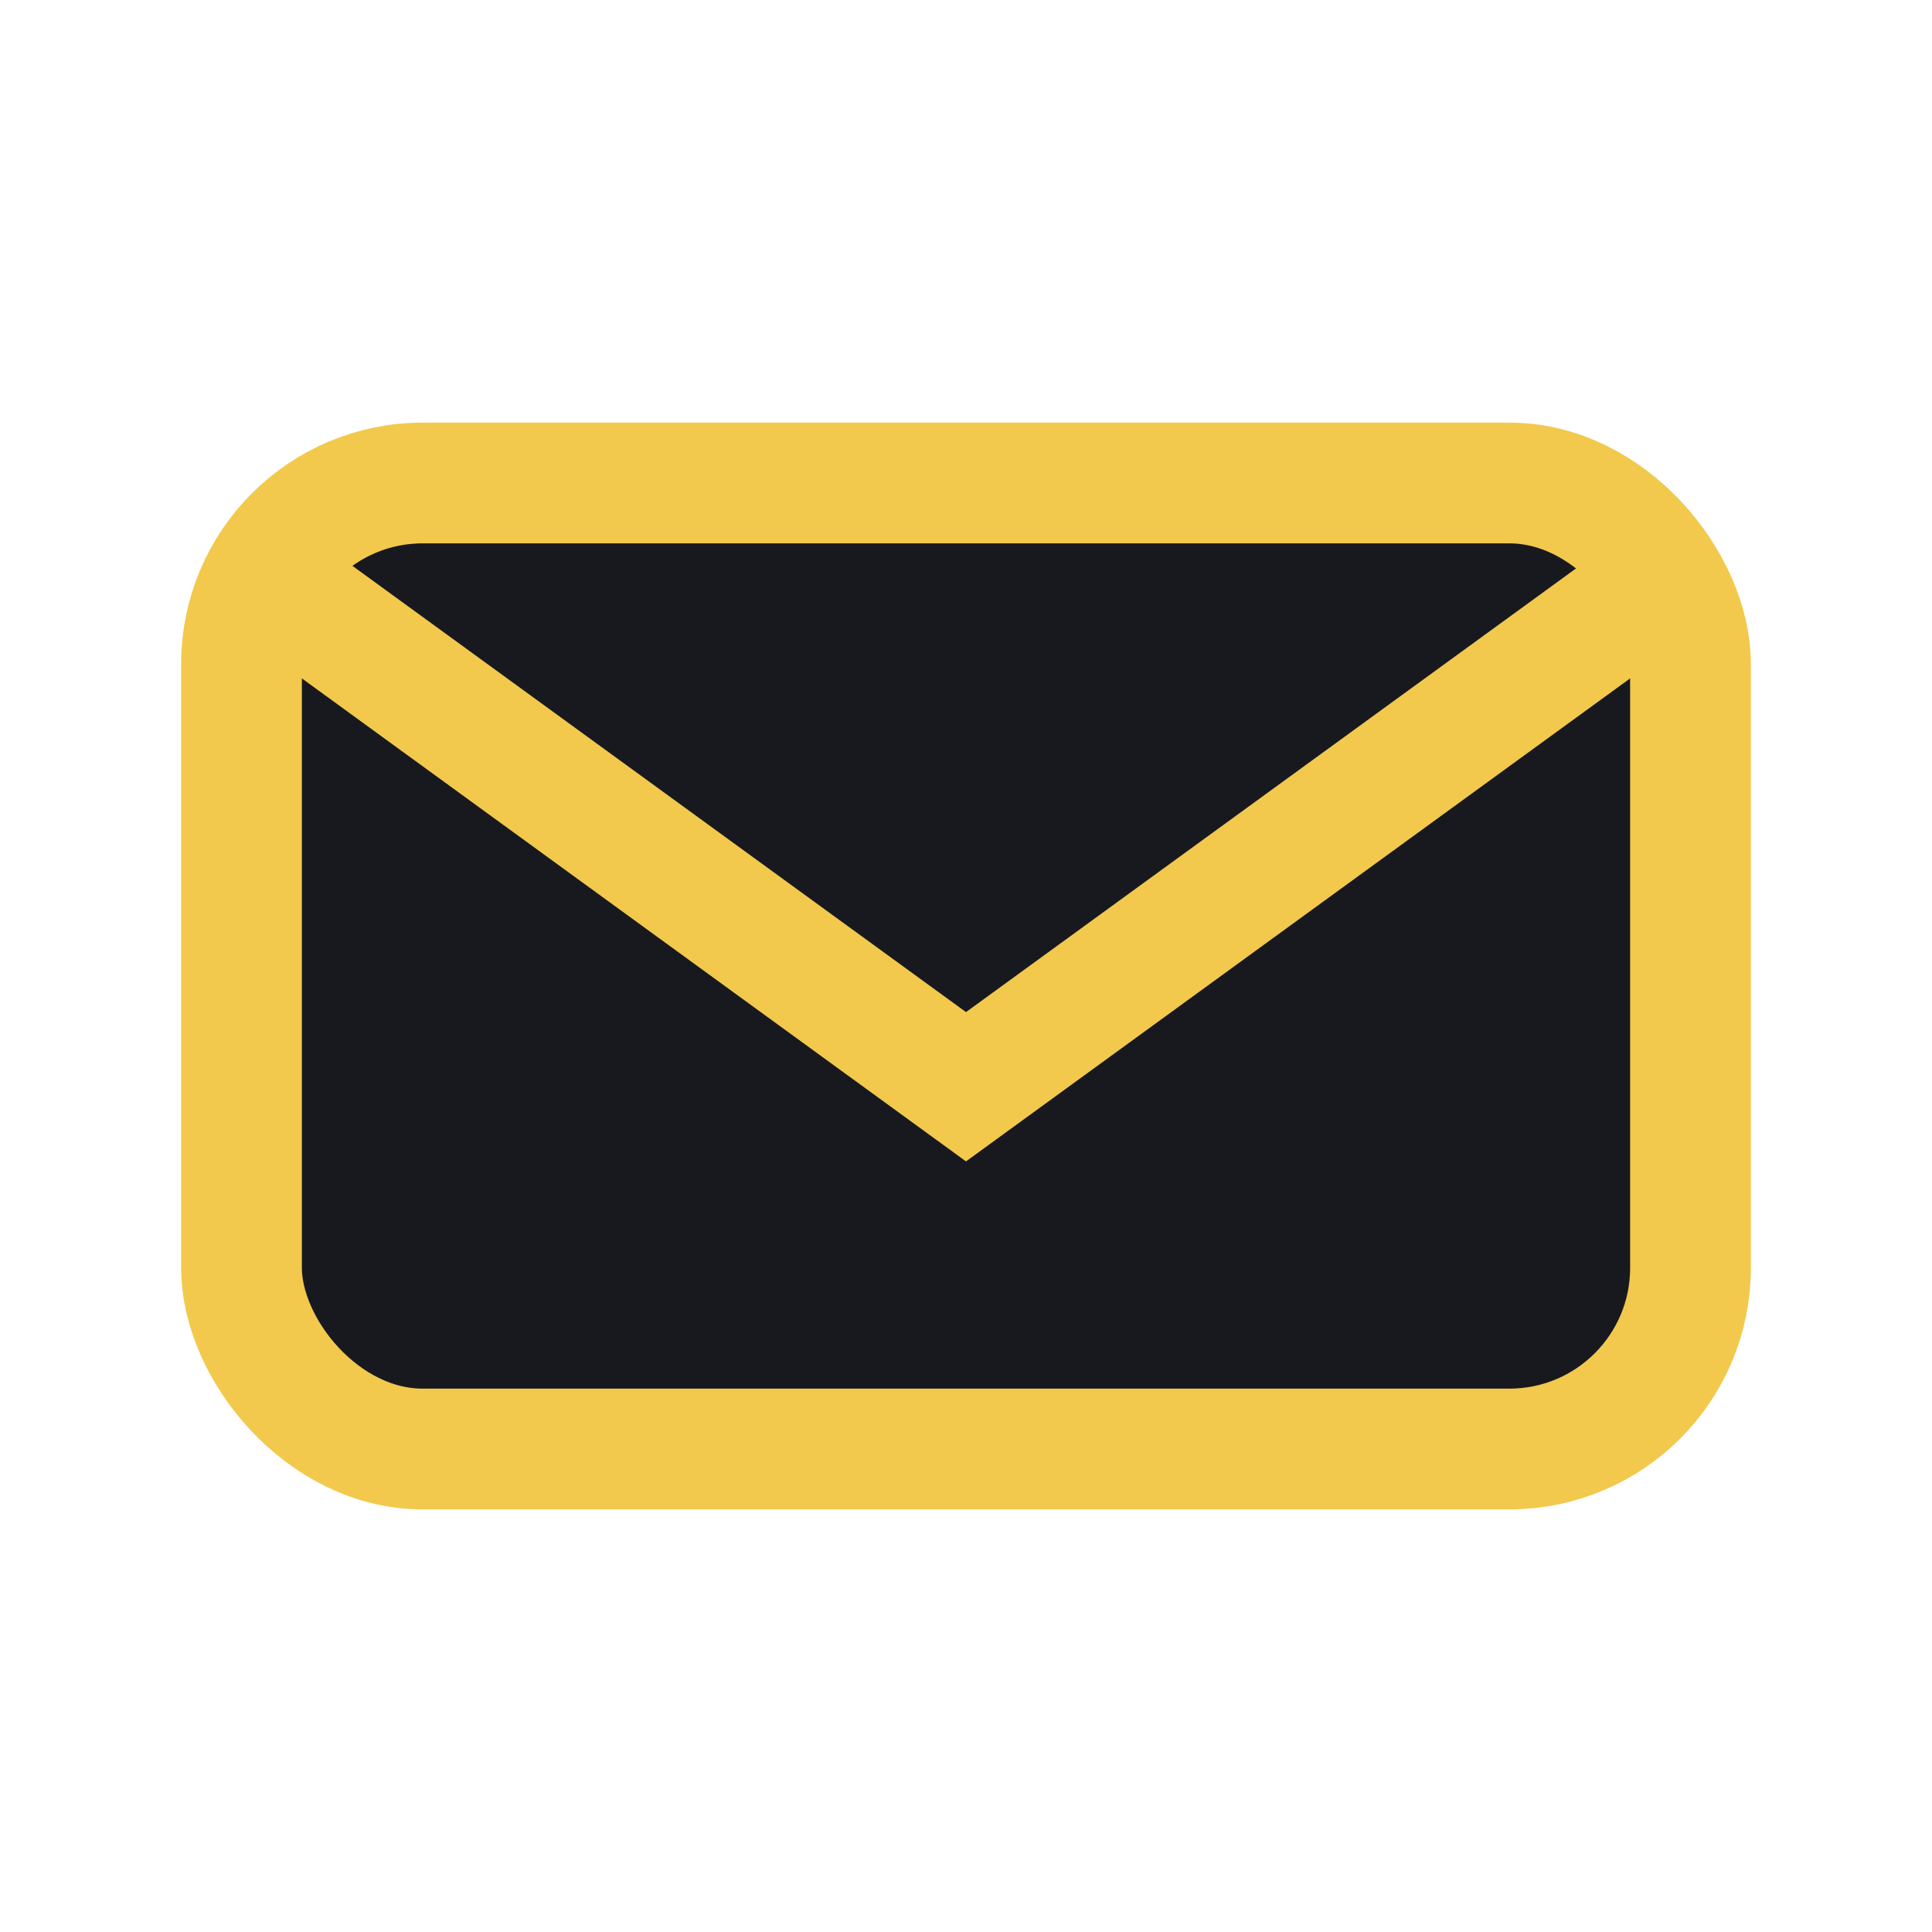
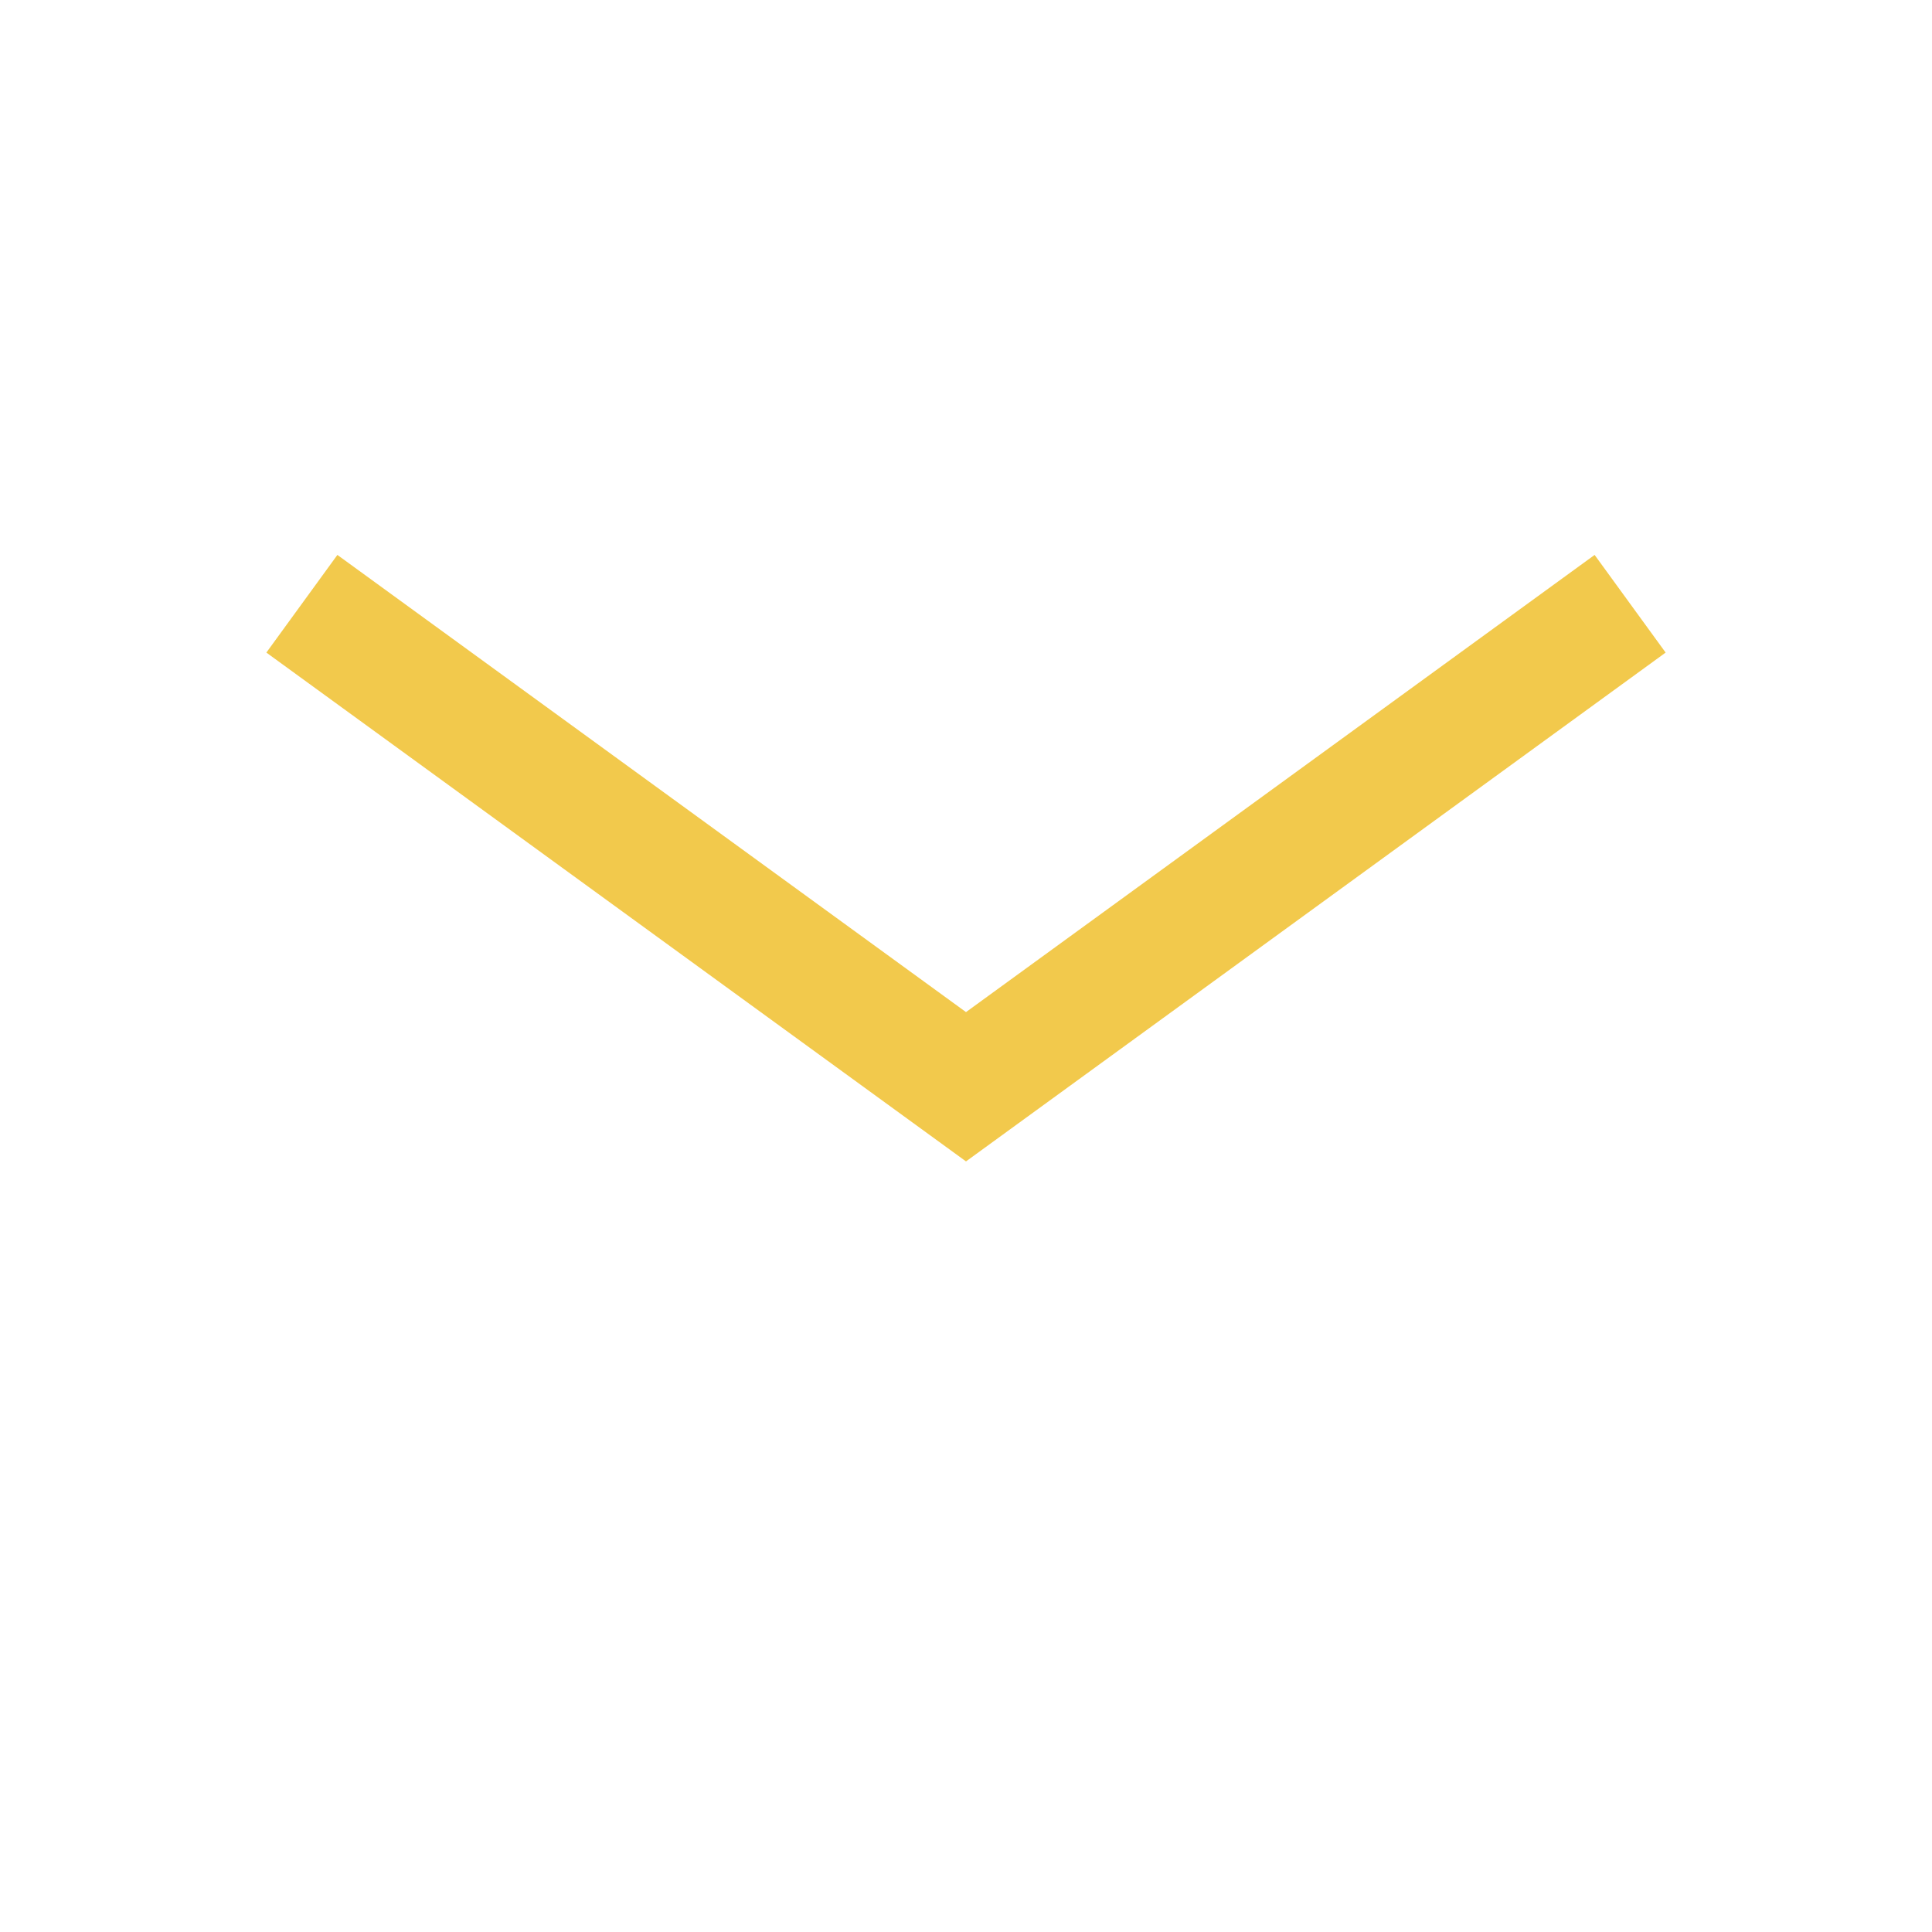
<svg xmlns="http://www.w3.org/2000/svg" width="32" height="32" viewBox="0 0 32 32">
-   <rect x="4" y="8" width="24" height="16" rx="3" fill="#18191F" stroke="#F2C94C" stroke-width="2" />
  <path d="M5 10l11 8 11-8" fill="none" stroke="#F2C94C" stroke-width="2" />
</svg>